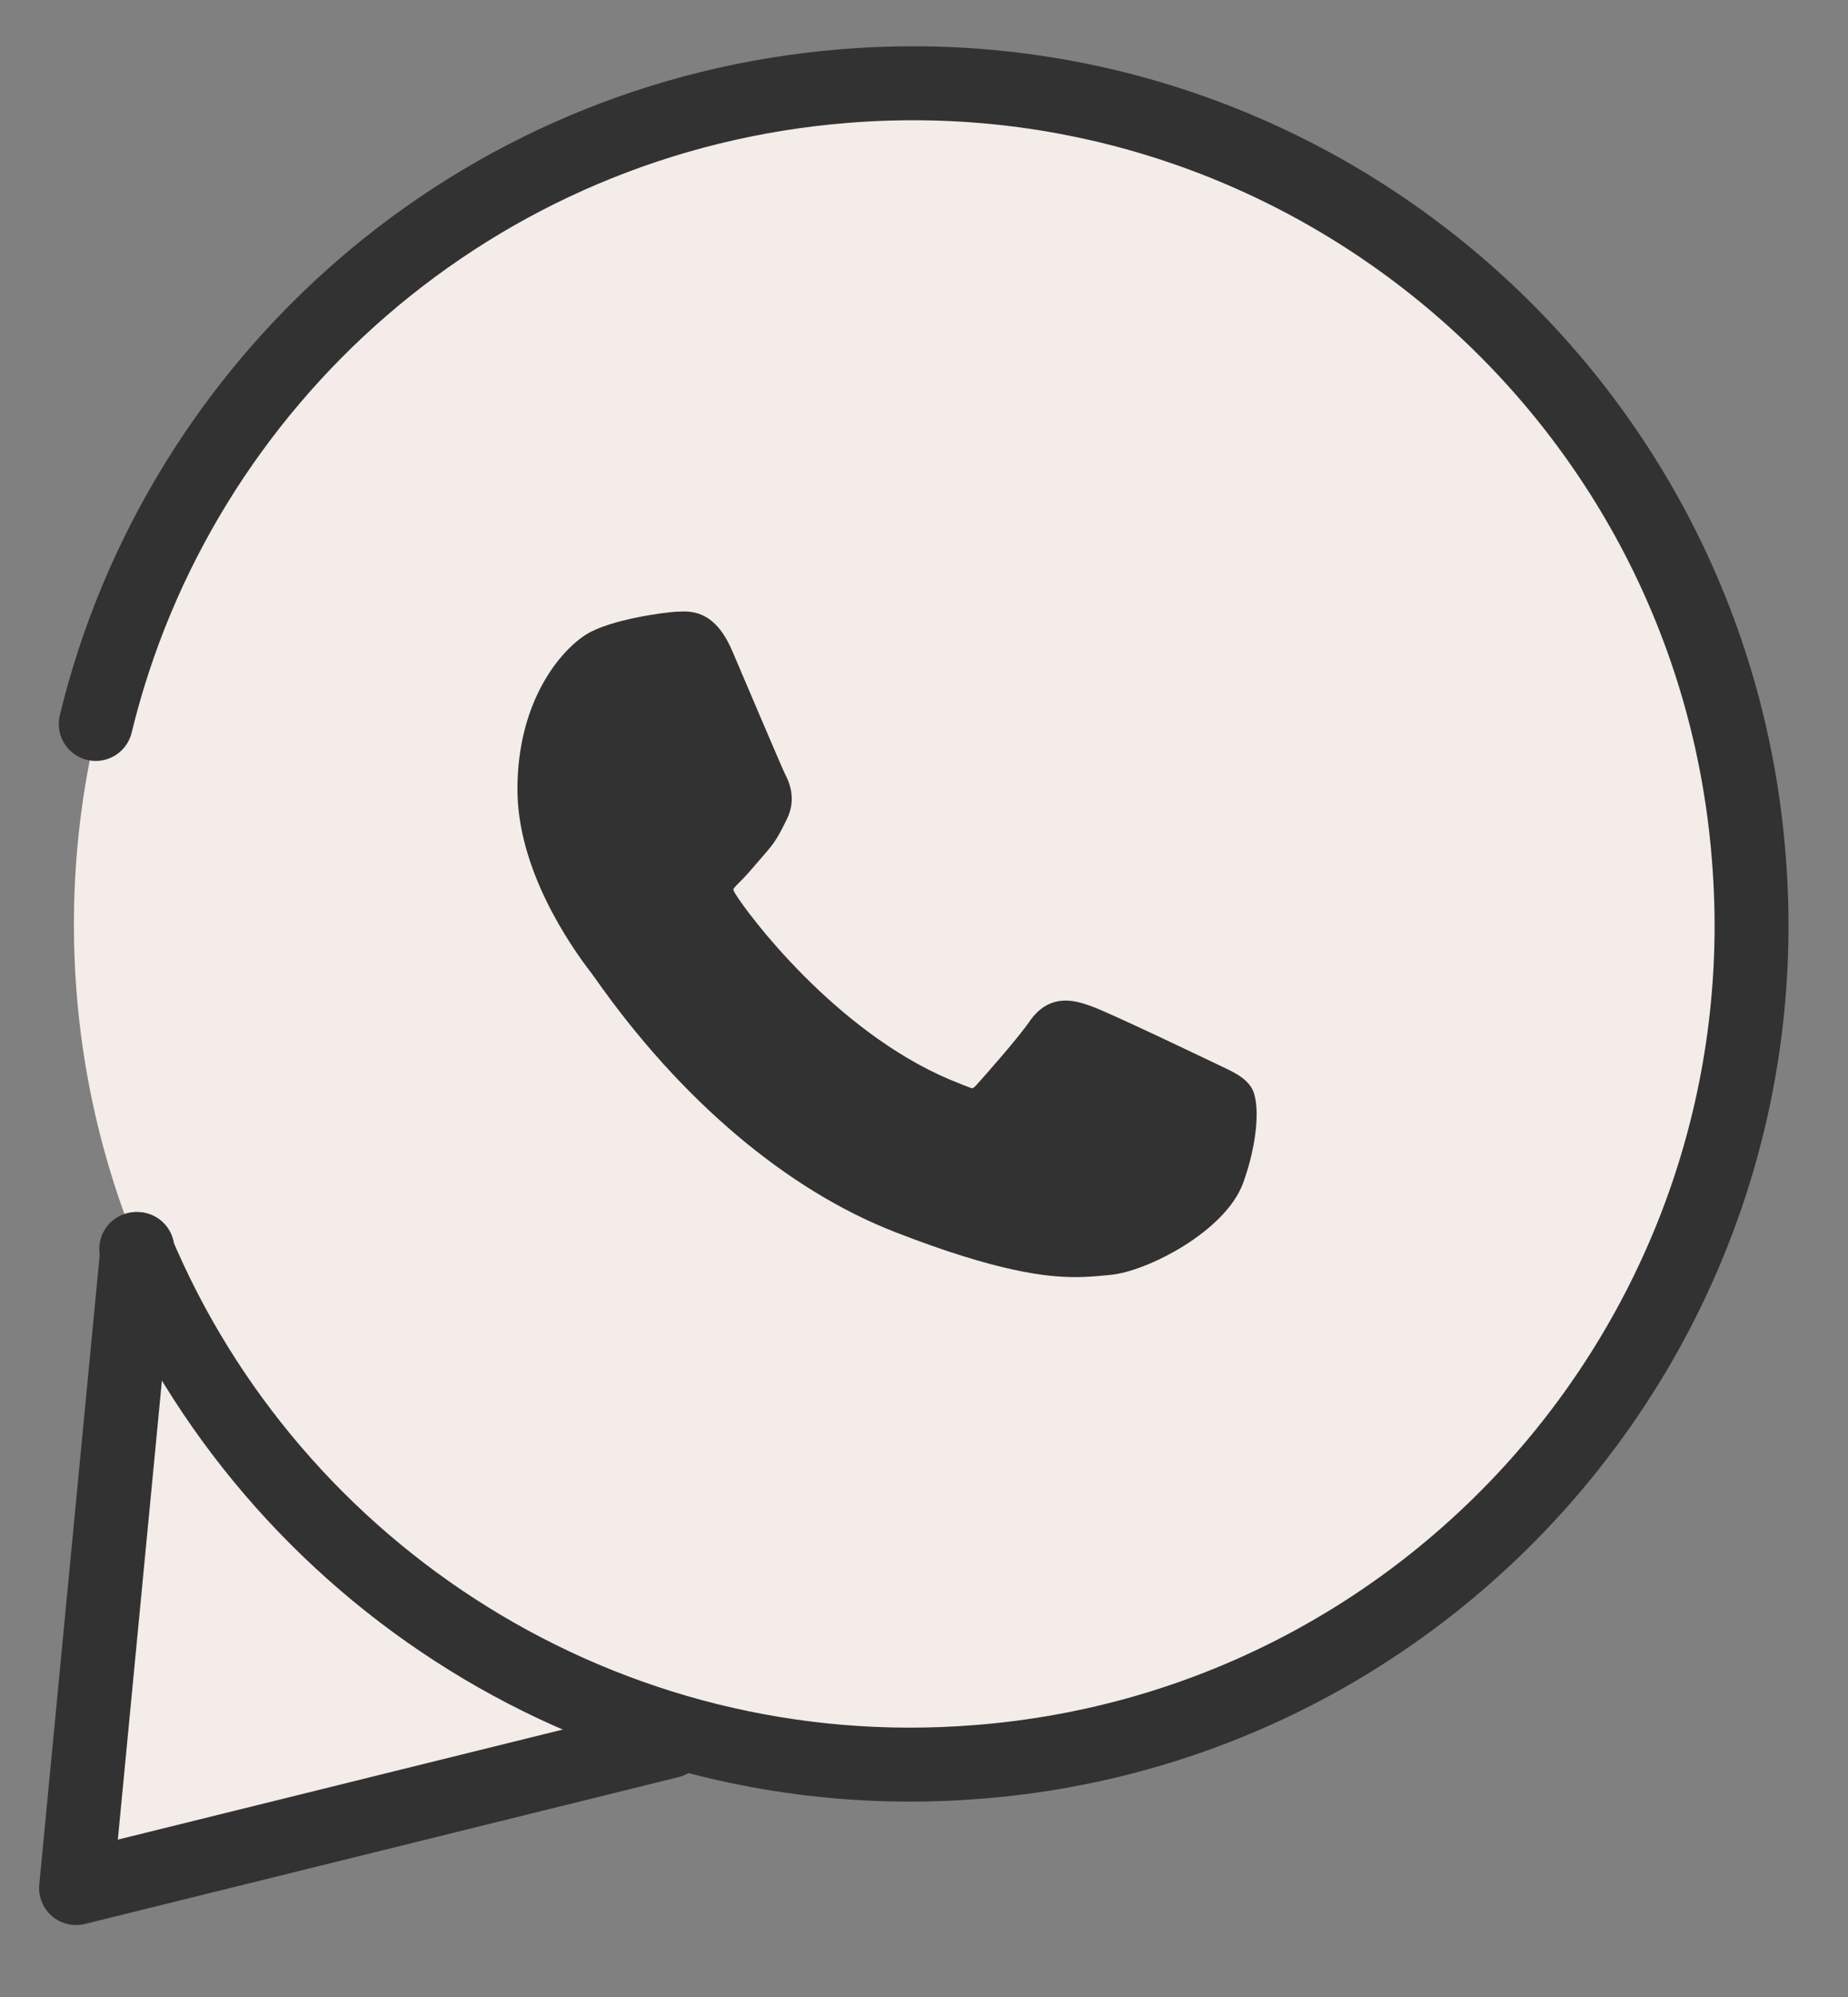
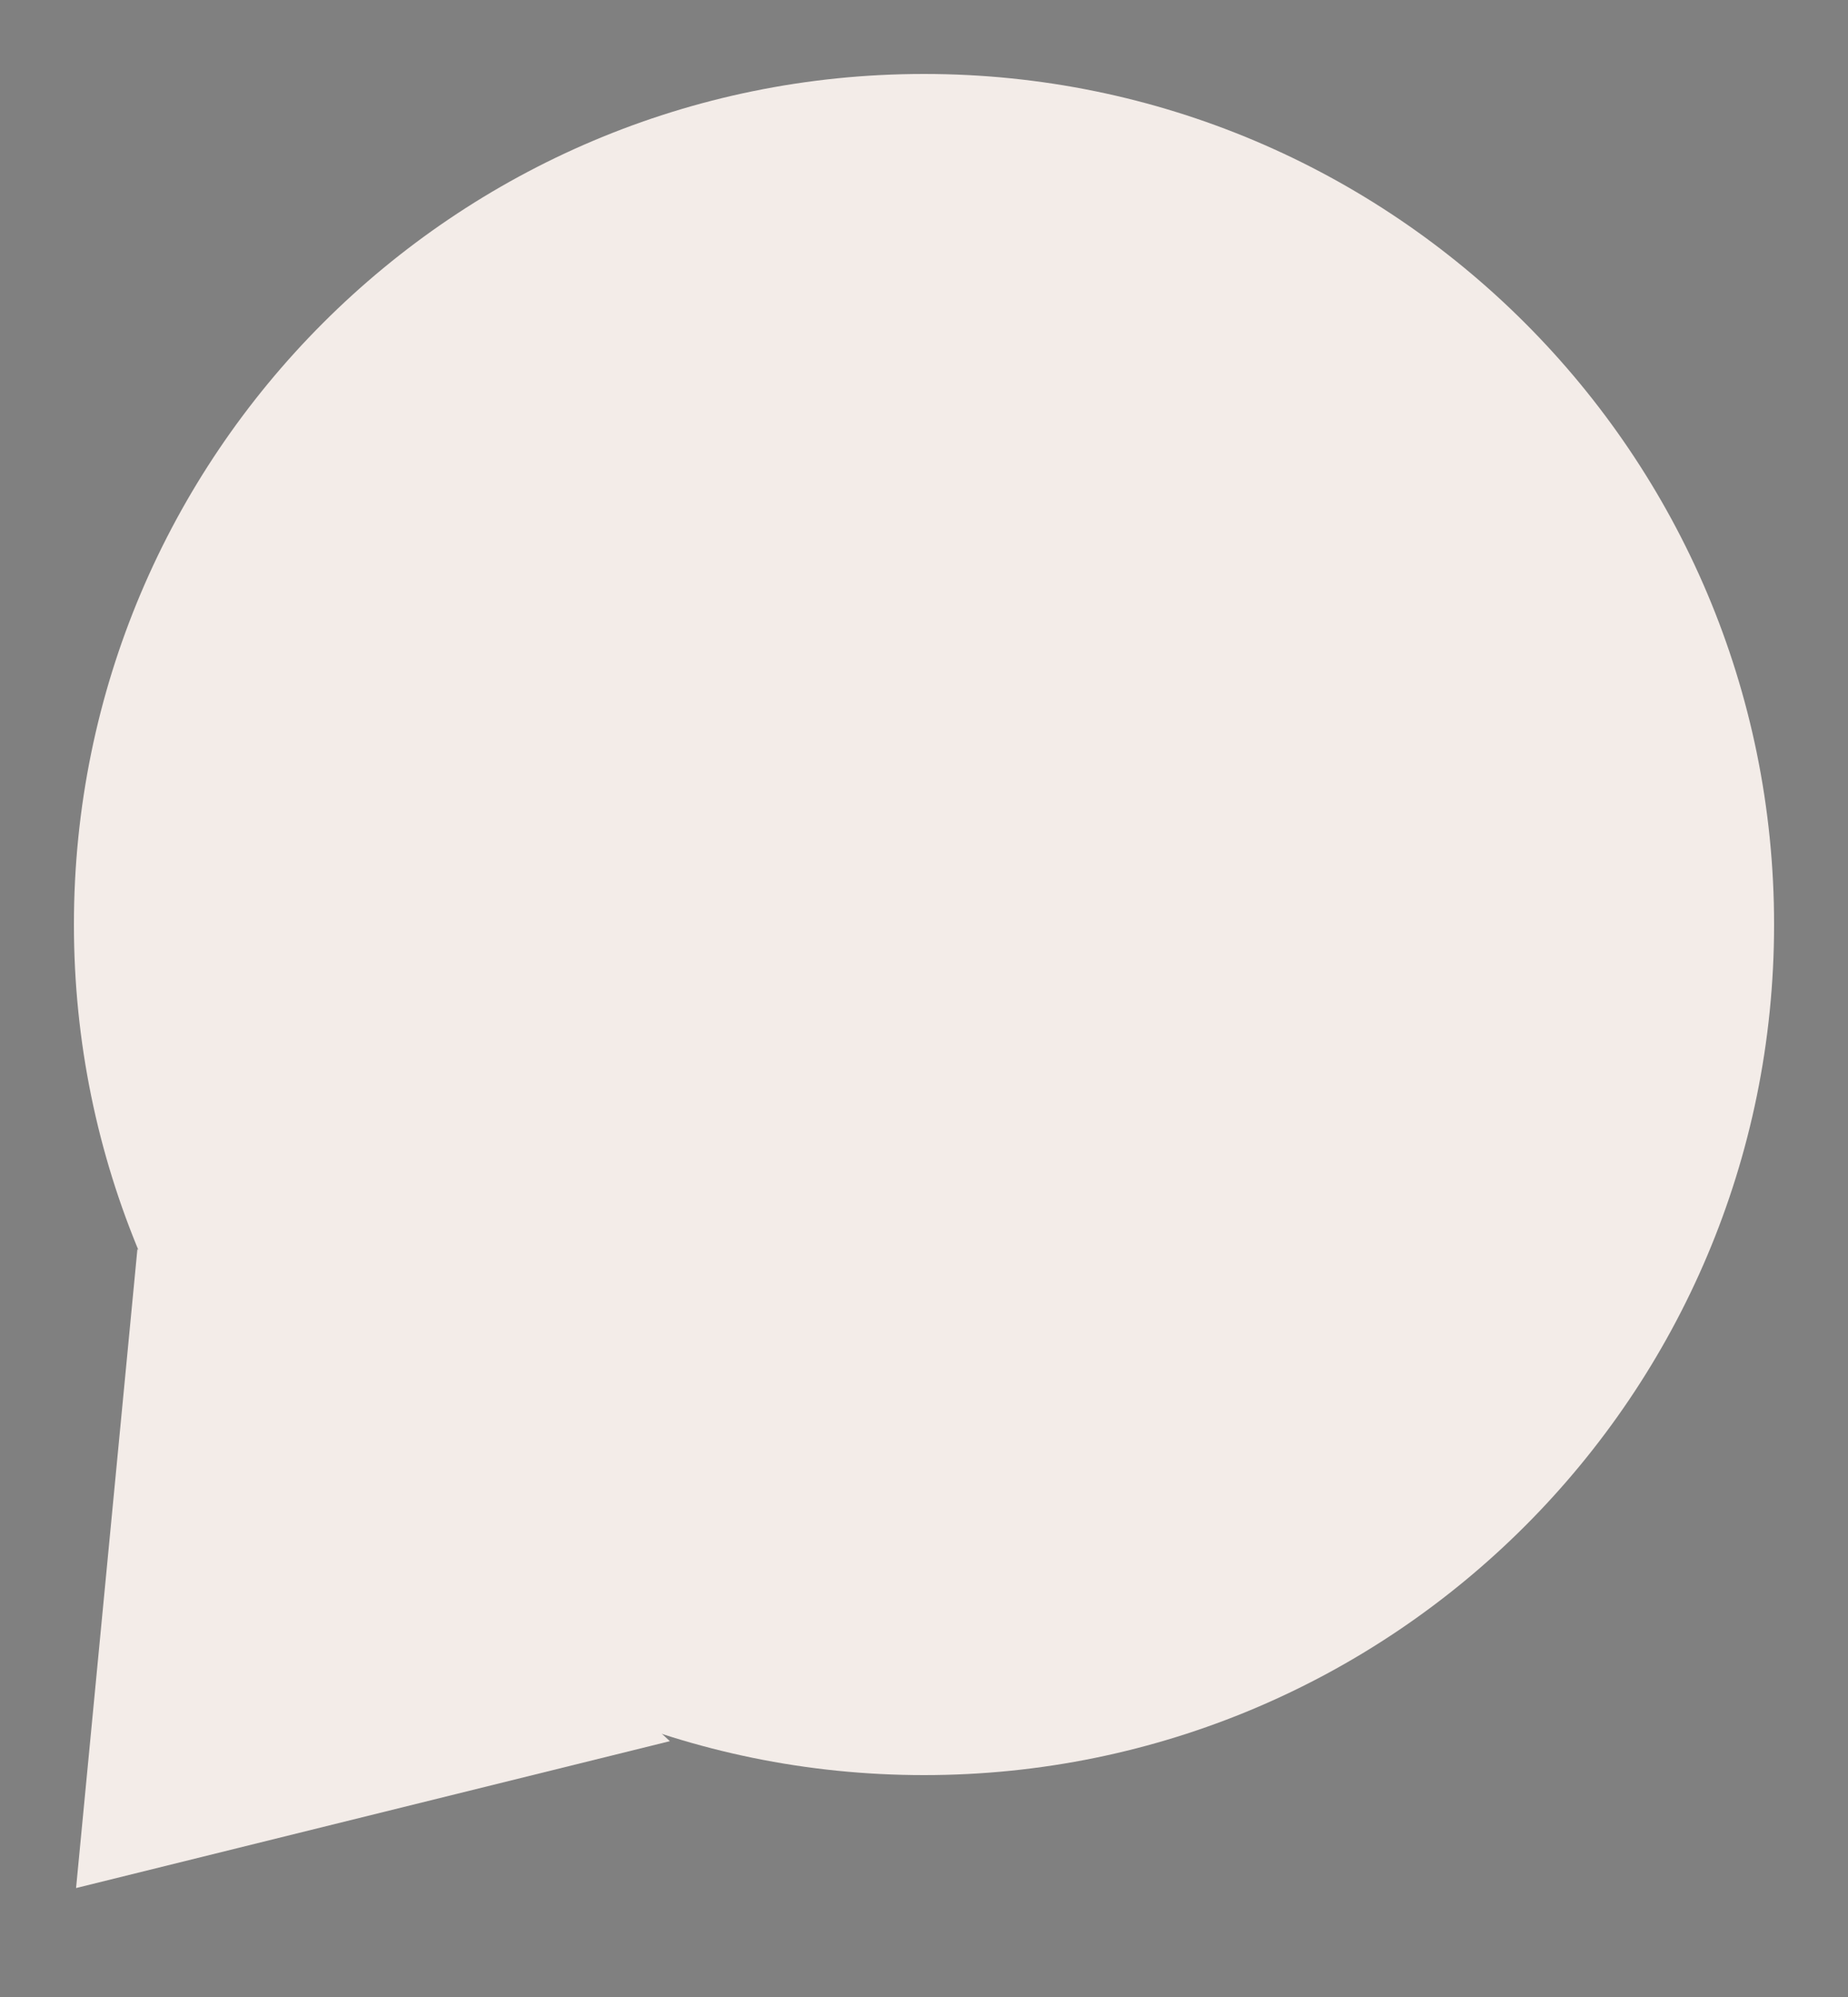
<svg xmlns="http://www.w3.org/2000/svg" width="25" height="27" viewBox="0 0 25 27" fill="none">
  <rect x="0" y="0" width="25" height="27" fill="#808080" stroke="none" />
  <path d="M12.5 24C18.851 24 24 18.851 24 12.5C24 6.149 18.851 1 12.5 1C6.149 1 1 6.149 1 12.5C1 18.851 6.149 24 12.5 24Z" fill="#F3ECE8" />
  <path d="M1.859 16.887L1.029 25.527L9.062 23.541" fill="#F3ECE8" />
-   <path d="M1.859 16.887L1.029 25.527L9.062 23.541" stroke="#323232" stroke-linecap="round" stroke-linejoin="round" />
-   <path d="M1.295 9.788C2.421 5.15 6.423 1.563 11.431 1.163C17.685 0.659 23.169 5.342 23.658 11.596C24.162 17.85 19.479 23.333 13.225 23.822C8.201 24.222 3.681 21.288 1.843 16.887" stroke="#323232" stroke-linecap="round" stroke-linejoin="round" />
-   <path d="M16.503 14.407C16.464 14.389 15.012 13.691 14.755 13.601C14.649 13.564 14.536 13.528 14.416 13.528C14.22 13.528 14.056 13.623 13.928 13.81C13.783 14.021 13.344 14.521 13.208 14.671C13.19 14.691 13.166 14.714 13.152 14.714C13.139 14.714 12.914 14.624 12.846 14.595C11.289 13.935 10.107 12.348 9.945 12.08C9.922 12.042 9.921 12.024 9.921 12.024C9.927 12.004 9.979 11.953 10.006 11.926C10.085 11.85 10.171 11.749 10.254 11.652C10.293 11.606 10.332 11.56 10.371 11.516C10.491 11.38 10.545 11.274 10.607 11.151L10.639 11.087C10.791 10.793 10.661 10.545 10.62 10.465C10.585 10.398 9.972 8.955 9.907 8.803C9.75 8.437 9.543 8.267 9.256 8.267C9.229 8.267 9.256 8.267 9.144 8.271C9.007 8.277 8.265 8.372 7.937 8.574C7.589 8.788 7 9.471 7 10.672C7 11.752 7.703 12.773 8.004 13.161C8.012 13.171 8.026 13.19 8.046 13.219C9.201 14.866 10.641 16.086 12.101 16.655C13.506 17.203 14.172 17.267 14.55 17.267H14.55C14.709 17.267 14.837 17.254 14.949 17.244L15.02 17.237C15.506 17.195 16.573 16.655 16.816 15.997C17.007 15.479 17.057 14.912 16.93 14.706C16.843 14.567 16.693 14.496 16.503 14.407Z" fill="#323232" />
</svg>